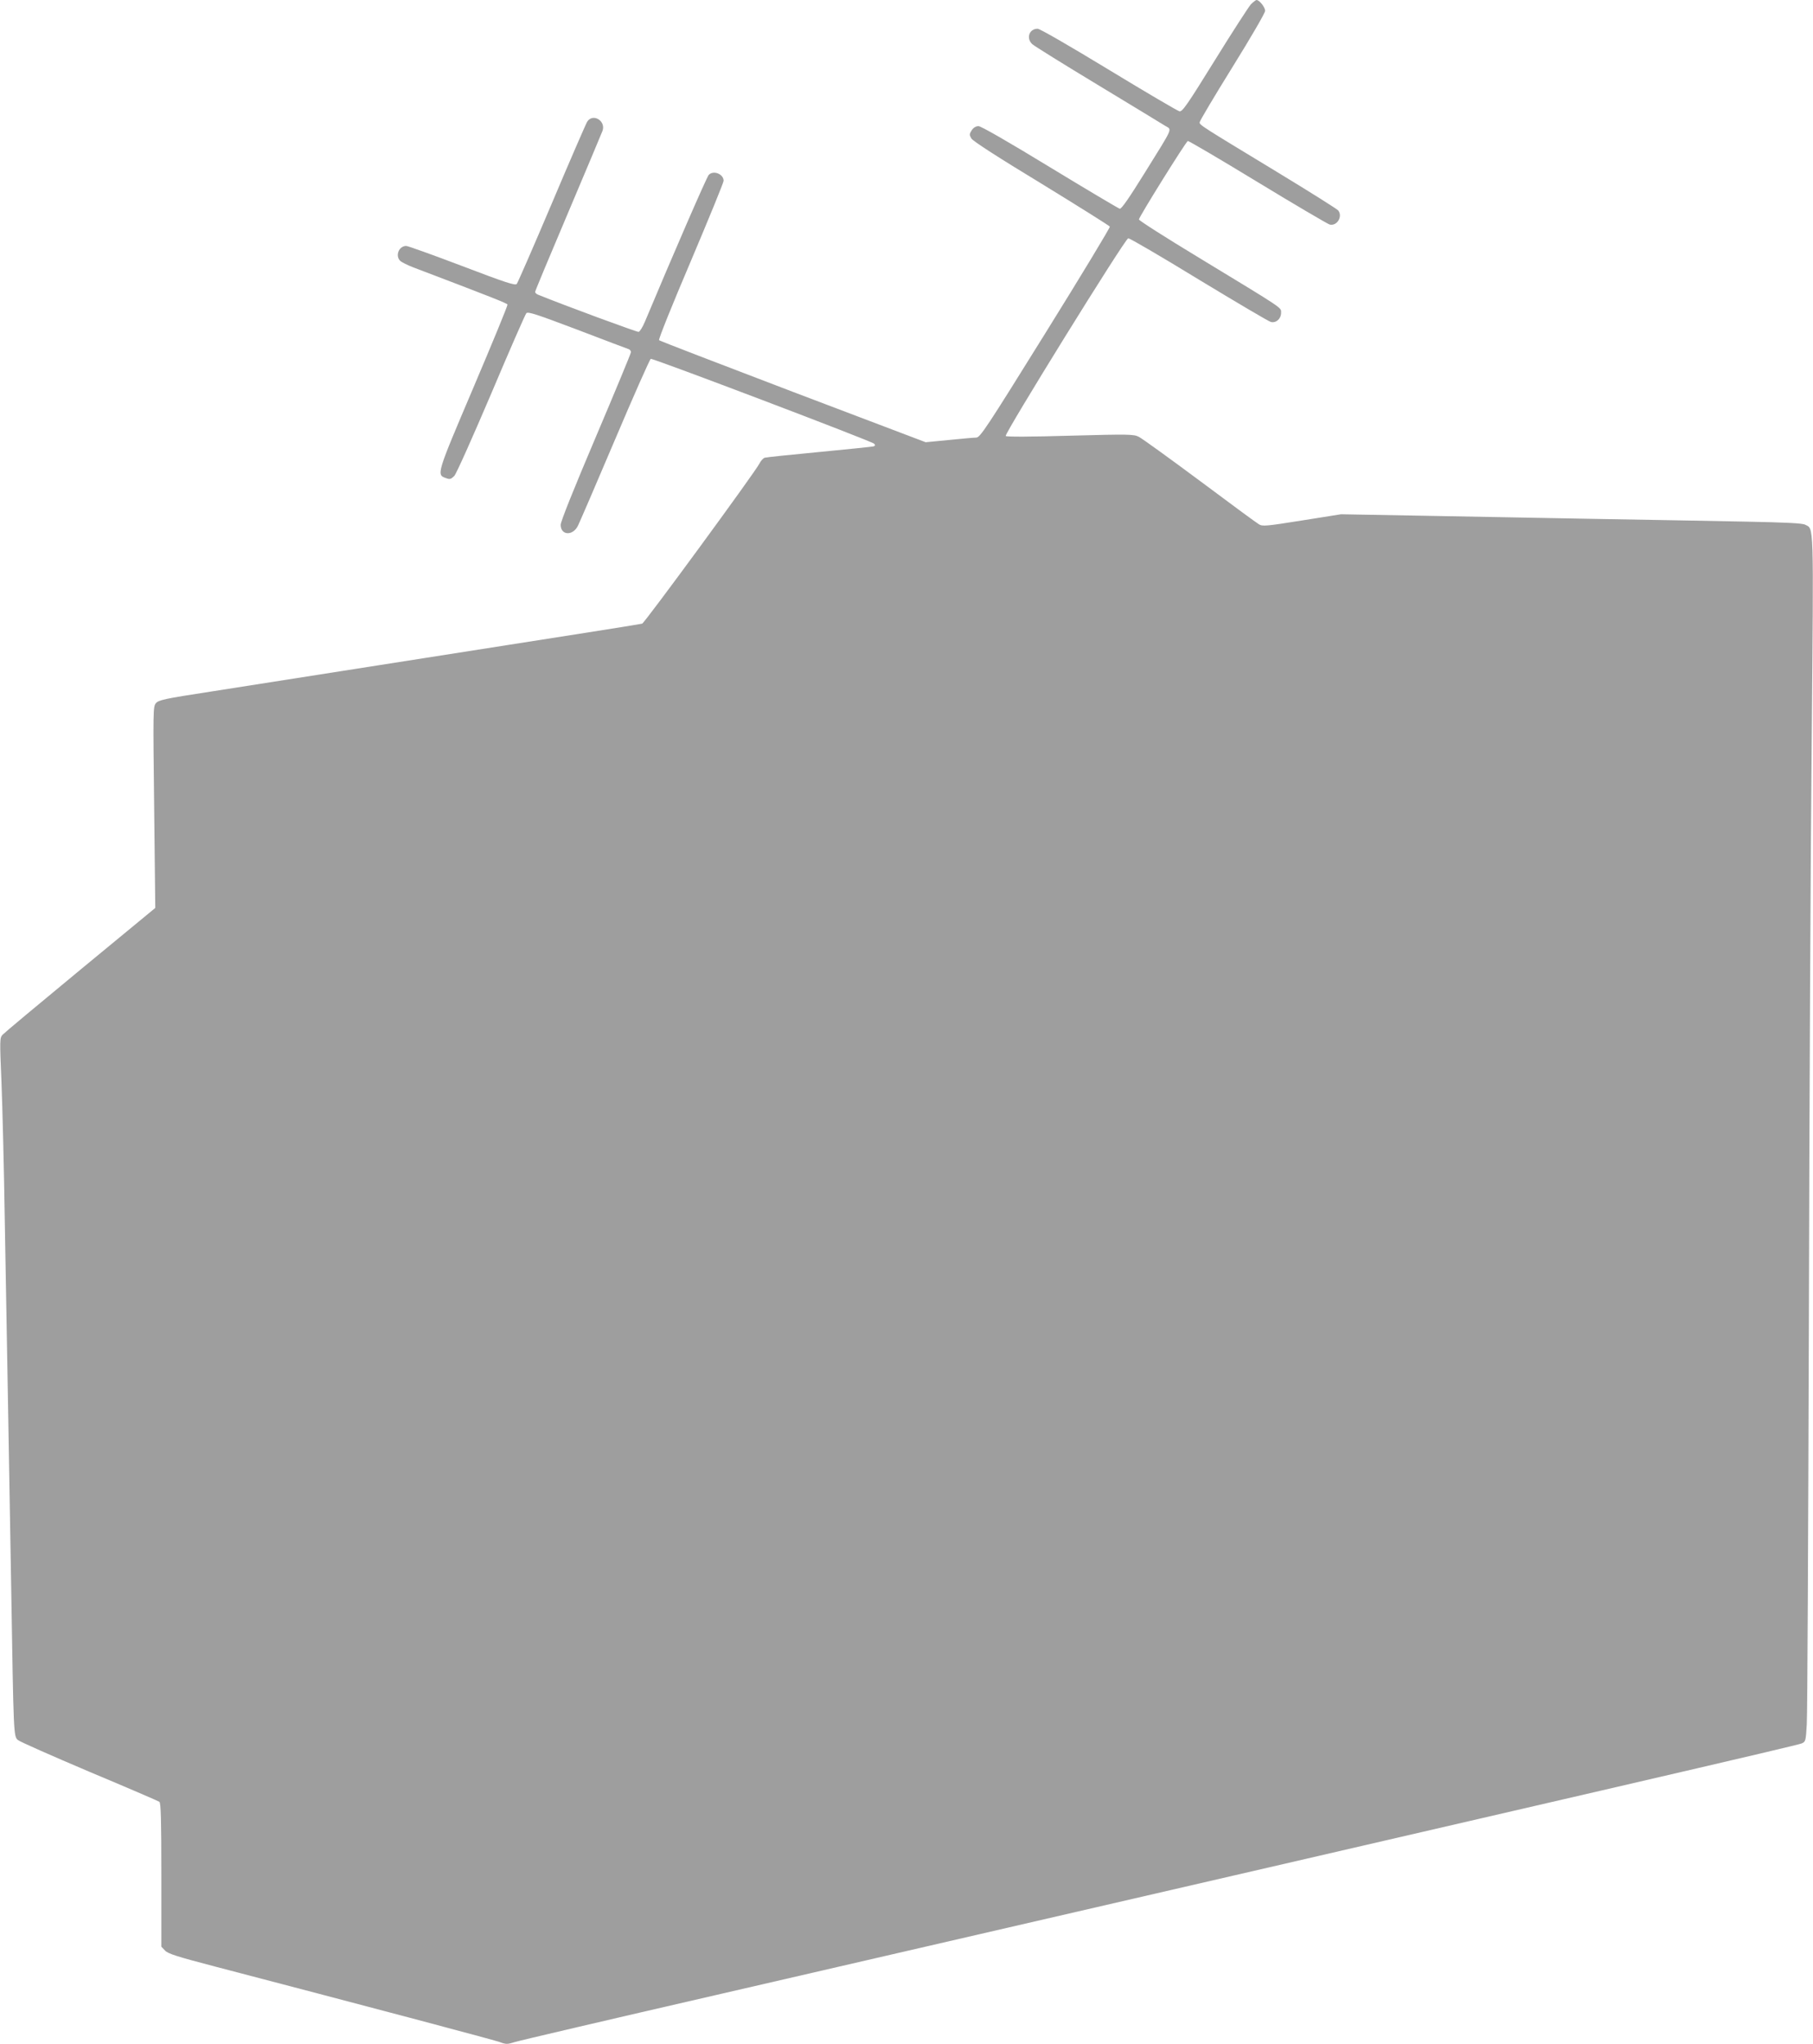
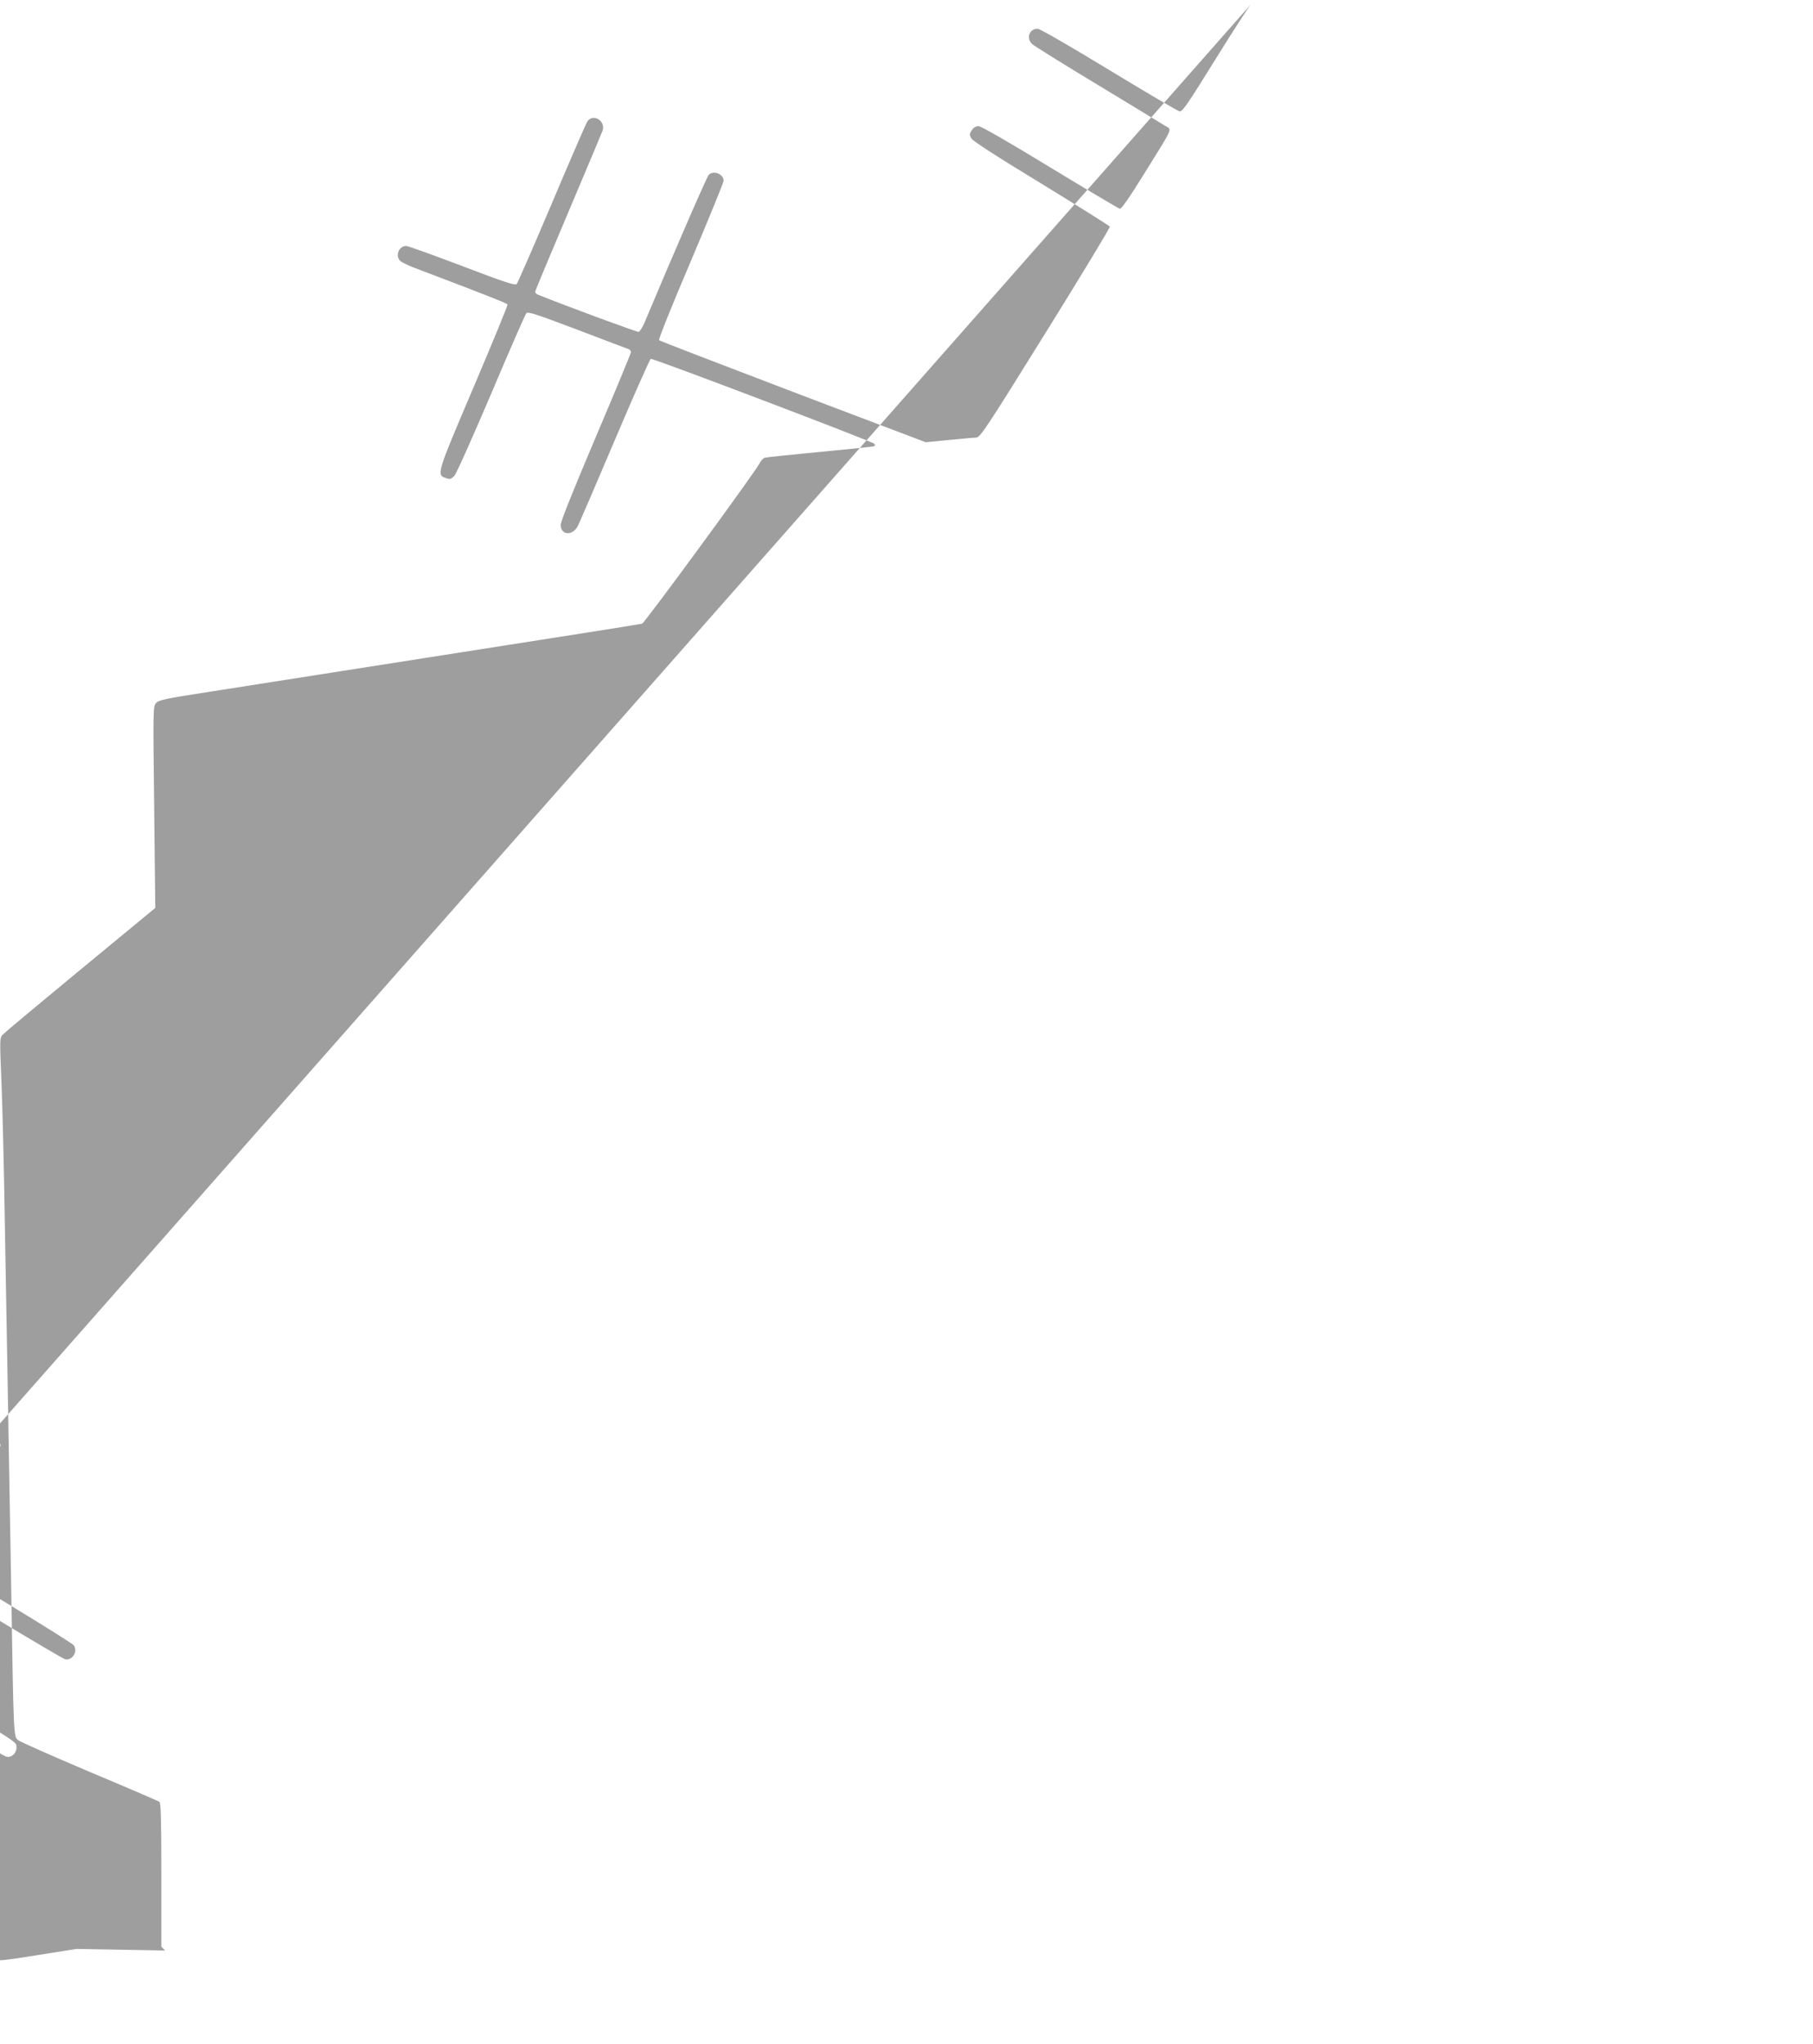
<svg xmlns="http://www.w3.org/2000/svg" version="1.0" width="1135pt" height="1280pt" viewBox="0 0 1135 1280" preserveAspectRatio="xMidYMid meet">
  <g transform="translate(0,1280) scale(0.1,-0.1)" fill="#9e9e9e" stroke="none">
-     <path d="M7831 12773 c-14 -16 -116 -173 -226 -351 -171 -276 -203 -323 -221 -319 -11 2 -210 119 -442 260 -245 149 -432 257 -446 257 -53 0 -74 -60 -33 -97 12 -11 195 -125 407 -253 212 -128 402 -244 423 -257 45 -28 58 2 -127 -296 -98 -158 -146 -227 -156 -224 -8 2 -205 119 -437 260 -259 158 -431 257 -447 257 -17 0 -32 -9 -43 -26 -15 -23 -15 -29 -2 -51 9 -16 170 -120 439 -283 233 -143 426 -264 428 -269 2 -6 -179 -306 -403 -666 -371 -597 -409 -655 -434 -655 -14 0 -91 -7 -171 -15 l-145 -14 -830 315 c-456 174 -834 319 -839 324 -5 5 83 223 198 493 113 267 206 494 206 505 0 42 -63 68 -93 37 -12 -11 -230 -514 -400 -920 -14 -33 -31 -61 -39 -63 -10 -2 -463 165 -630 233 -10 4 -18 12 -18 17 0 6 93 229 206 495 113 267 210 498 216 514 22 63 -61 112 -96 57 -8 -13 -108 -243 -222 -513 -114 -269 -213 -496 -219 -503 -10 -11 -74 10 -341 112 -182 69 -340 126 -351 126 -46 0 -70 -61 -38 -93 8 -8 45 -27 82 -41 491 -187 588 -225 590 -233 2 -6 -94 -239 -213 -519 -233 -548 -233 -547 -171 -568 23 -9 31 -6 51 14 13 14 115 243 231 515 114 270 213 496 220 504 11 11 64 -7 321 -104 170 -65 315 -120 322 -122 6 -3 12 -11 12 -18 0 -7 -99 -246 -220 -531 -138 -325 -220 -529 -220 -550 0 -67 76 -71 108 -6 10 20 115 263 232 539 117 276 218 504 224 506 13 5 1382 -515 1398 -531 8 -8 8 -13 -3 -17 -8 -2 -160 -18 -339 -35 -179 -17 -333 -33 -343 -36 -9 -3 -25 -20 -33 -37 -28 -55 -718 -997 -734 -1002 -8 -2 -161 -27 -340 -55 -179 -28 -408 -64 -510 -80 -102 -16 -331 -52 -510 -80 -179 -28 -408 -64 -510 -80 -202 -32 -351 -55 -835 -131 -286 -44 -322 -52 -339 -72 -18 -21 -18 -46 -11 -652 l7 -630 -468 -386 c-258 -213 -477 -396 -488 -408 -18 -20 -18 -31 -7 -293 6 -150 16 -545 21 -878 6 -333 15 -843 20 -1135 5 -291 14 -811 20 -1155 15 -930 15 -931 42 -955 13 -11 215 -100 448 -199 234 -98 431 -183 438 -188 9 -8 12 -112 12 -459 l0 -448 23 -24 c18 -20 75 -38 312 -100 880 -230 1745 -459 1783 -473 40 -15 48 -15 95 0 29 9 597 142 1262 295 5711 1318 6773 1564 6795 1575 24 11 25 16 31 121 4 61 9 1190 13 2510 3 1320 11 2971 18 3668 12 1374 14 1303 -42 1332 -18 9 -120 14 -375 19 -192 4 -591 11 -885 16 -294 5 -785 14 -1090 20 l-555 10 -245 -39 c-227 -36 -247 -38 -270 -23 -14 8 -181 131 -371 273 -190 141 -361 265 -380 274 -31 16 -60 17 -428 7 -240 -7 -399 -8 -405 -2 -11 11 746 1234 767 1238 7 2 206 -114 441 -258 236 -143 439 -263 452 -266 33 -8 64 20 64 58 0 34 23 18 -512 343 -208 126 -378 234 -378 241 0 15 294 487 306 491 5 2 202 -114 437 -257 235 -143 438 -262 451 -266 46 -11 83 50 54 88 -7 9 -182 119 -388 244 -475 288 -480 291 -480 308 0 8 92 163 205 345 118 190 205 340 205 353 0 23 -36 68 -54 68 -4 0 -20 -12 -35 -27z" />
+     <path d="M7831 12773 c-14 -16 -116 -173 -226 -351 -171 -276 -203 -323 -221 -319 -11 2 -210 119 -442 260 -245 149 -432 257 -446 257 -53 0 -74 -60 -33 -97 12 -11 195 -125 407 -253 212 -128 402 -244 423 -257 45 -28 58 2 -127 -296 -98 -158 -146 -227 -156 -224 -8 2 -205 119 -437 260 -259 158 -431 257 -447 257 -17 0 -32 -9 -43 -26 -15 -23 -15 -29 -2 -51 9 -16 170 -120 439 -283 233 -143 426 -264 428 -269 2 -6 -179 -306 -403 -666 -371 -597 -409 -655 -434 -655 -14 0 -91 -7 -171 -15 l-145 -14 -830 315 c-456 174 -834 319 -839 324 -5 5 83 223 198 493 113 267 206 494 206 505 0 42 -63 68 -93 37 -12 -11 -230 -514 -400 -920 -14 -33 -31 -61 -39 -63 -10 -2 -463 165 -630 233 -10 4 -18 12 -18 17 0 6 93 229 206 495 113 267 210 498 216 514 22 63 -61 112 -96 57 -8 -13 -108 -243 -222 -513 -114 -269 -213 -496 -219 -503 -10 -11 -74 10 -341 112 -182 69 -340 126 -351 126 -46 0 -70 -61 -38 -93 8 -8 45 -27 82 -41 491 -187 588 -225 590 -233 2 -6 -94 -239 -213 -519 -233 -548 -233 -547 -171 -568 23 -9 31 -6 51 14 13 14 115 243 231 515 114 270 213 496 220 504 11 11 64 -7 321 -104 170 -65 315 -120 322 -122 6 -3 12 -11 12 -18 0 -7 -99 -246 -220 -531 -138 -325 -220 -529 -220 -550 0 -67 76 -71 108 -6 10 20 115 263 232 539 117 276 218 504 224 506 13 5 1382 -515 1398 -531 8 -8 8 -13 -3 -17 -8 -2 -160 -18 -339 -35 -179 -17 -333 -33 -343 -36 -9 -3 -25 -20 -33 -37 -28 -55 -718 -997 -734 -1002 -8 -2 -161 -27 -340 -55 -179 -28 -408 -64 -510 -80 -102 -16 -331 -52 -510 -80 -179 -28 -408 -64 -510 -80 -202 -32 -351 -55 -835 -131 -286 -44 -322 -52 -339 -72 -18 -21 -18 -46 -11 -652 l7 -630 -468 -386 c-258 -213 -477 -396 -488 -408 -18 -20 -18 -31 -7 -293 6 -150 16 -545 21 -878 6 -333 15 -843 20 -1135 5 -291 14 -811 20 -1155 15 -930 15 -931 42 -955 13 -11 215 -100 448 -199 234 -98 431 -183 438 -188 9 -8 12 -112 12 -459 l0 -448 23 -24 l-555 10 -245 -39 c-227 -36 -247 -38 -270 -23 -14 8 -181 131 -371 273 -190 141 -361 265 -380 274 -31 16 -60 17 -428 7 -240 -7 -399 -8 -405 -2 -11 11 746 1234 767 1238 7 2 206 -114 441 -258 236 -143 439 -263 452 -266 33 -8 64 20 64 58 0 34 23 18 -512 343 -208 126 -378 234 -378 241 0 15 294 487 306 491 5 2 202 -114 437 -257 235 -143 438 -262 451 -266 46 -11 83 50 54 88 -7 9 -182 119 -388 244 -475 288 -480 291 -480 308 0 8 92 163 205 345 118 190 205 340 205 353 0 23 -36 68 -54 68 -4 0 -20 -12 -35 -27z" />
  </g>
</svg>